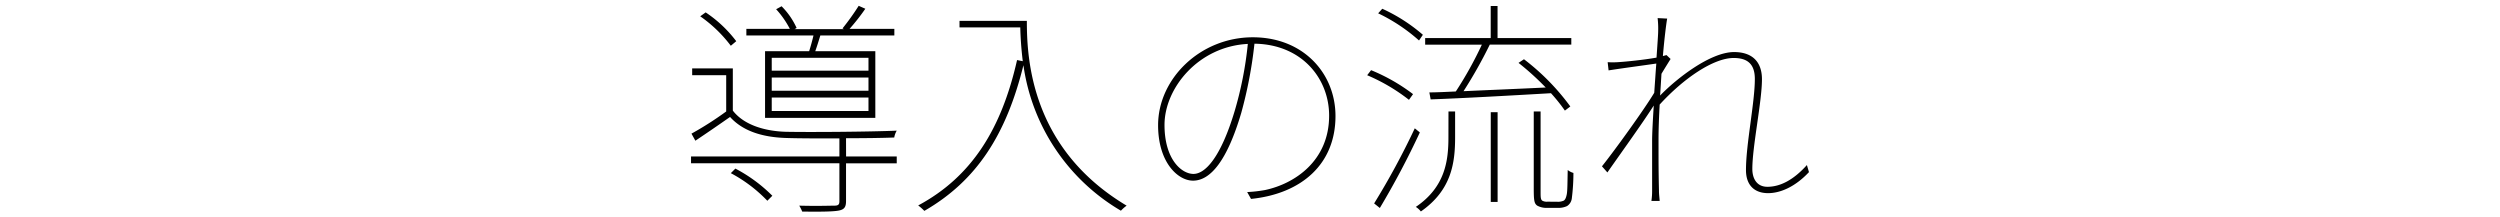
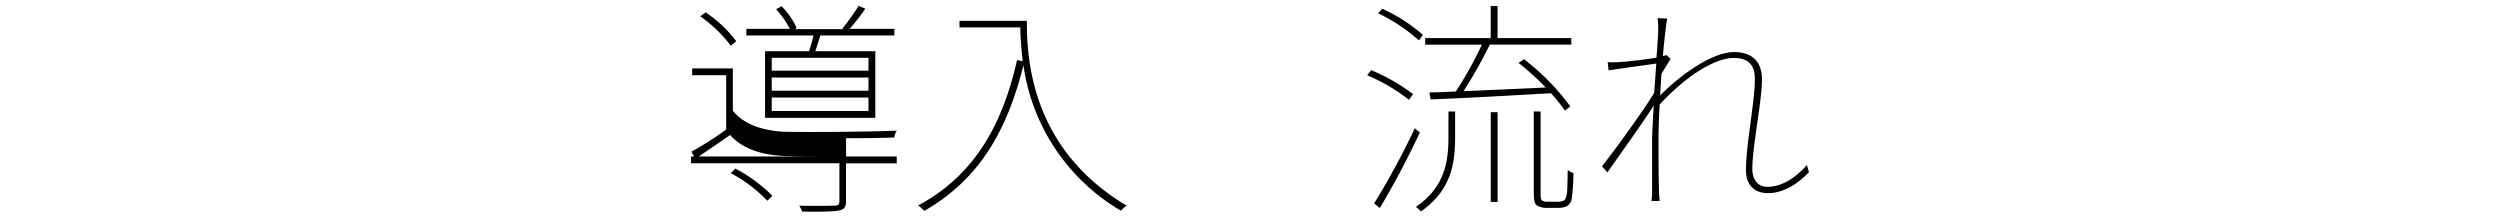
<svg xmlns="http://www.w3.org/2000/svg" viewBox="0 0 460 40">
  <defs>
    <style>.a{fill:none;}</style>
  </defs>
-   <path d="M155.68,28.79H165v1.26h-9.33V37c0,1.05-.29,1.51-1.22,1.72s-3.06.26-6.84.21a7.42,7.42,0,0,0-.55-1.09c3.32.09,5.76,0,6.47,0s.92-.21.92-.8v-7h-27.3V28.79h27.3V25.47c-3.73,0-7.43,0-9.74-.08-4.58-.13-8.11-1.35-10.38-3.87-2.1,1.47-4.24,2.94-6.38,4.37l-.72-1.3a60.41,60.41,0,0,0,6.39-4.08V13.84h-6.26V12.58h7.48v7.77c1.93,2.52,5.63,3.78,9.78,3.9,4.58.09,15.46,0,20.38-.21a3.7,3.7,0,0,0-.46,1.26c-2.15.09-5.46.13-8.87.13ZM134.47,8.42A24.82,24.82,0,0,0,128.84,3l1-.72a23.13,23.13,0,0,1,5.63,5.3Zm.84,22.6a27.88,27.88,0,0,1,6.8,5l-.92.92a26.48,26.48,0,0,0-6.72-5.08Zm13.57-21.6c.29-.88.59-2,.8-2.89H137.33V5.31h8a16.72,16.72,0,0,0-2.52-3.61l1-.55a13.51,13.51,0,0,1,2.77,4l-.38.21h9.08l-.26-.13A45.23,45.23,0,0,0,158,1.07l1.22.54a38.07,38.07,0,0,1-2.9,3.7h8.24V6.53H150.94c-.3,1-.63,2.05-.93,2.89h11.05V21.69H140.77V9.42Zm10.92,1.22H142V13H159.8Zm0,3.62H142v2.43H159.8Zm0,3.69H142v2.48H159.8Z" />
+   <path d="M155.68,28.79H165v1.26h-9.33V37c0,1.05-.29,1.51-1.22,1.72s-3.06.26-6.84.21a7.42,7.42,0,0,0-.55-1.09c3.32.09,5.76,0,6.47,0s.92-.21.92-.8v-7h-27.3V28.79h27.3c-3.73,0-7.43,0-9.74-.08-4.58-.13-8.11-1.35-10.38-3.87-2.1,1.47-4.24,2.94-6.38,4.37l-.72-1.3a60.41,60.41,0,0,0,6.39-4.08V13.84h-6.26V12.58h7.48v7.77c1.93,2.52,5.63,3.78,9.78,3.9,4.58.09,15.46,0,20.38-.21a3.7,3.7,0,0,0-.46,1.26c-2.15.09-5.46.13-8.87.13ZM134.47,8.42A24.82,24.82,0,0,0,128.84,3l1-.72a23.13,23.13,0,0,1,5.63,5.3Zm.84,22.6a27.88,27.88,0,0,1,6.8,5l-.92.92a26.48,26.48,0,0,0-6.72-5.08Zm13.57-21.6c.29-.88.59-2,.8-2.89H137.33V5.31h8a16.72,16.72,0,0,0-2.52-3.61l1-.55a13.51,13.51,0,0,1,2.77,4l-.38.21h9.08l-.26-.13A45.23,45.23,0,0,0,158,1.07l1.22.54a38.07,38.07,0,0,1-2.9,3.7h8.24V6.53H150.94c-.3,1-.63,2.05-.93,2.89h11.05V21.69H140.77V9.42Zm10.92,1.22H142V13H159.8Zm0,3.62H142v2.43H159.8Zm0,3.69H142v2.48H159.8Z" />
  <path d="M188.94,3.84c0,7,.76,23.48,18.36,34a7,7,0,0,0-1.05.93A37,37,0,0,1,188.31,12c-3.15,12.77-8.61,21.26-18.23,26.8a10.1,10.1,0,0,0-1.13-1c9.87-5.29,15.33-14.11,18.19-26.75l1.05.21c-.29-2.36-.42-4.5-.46-6.22H176.55V3.84Z" />
-   <path d="M230.19,36.6l-.71-1.26a25.45,25.45,0,0,0,3.27-.37c5.42-1.14,11.81-5.34,11.81-13.7,0-6.8-5-13.11-13.74-13.23a80,80,0,0,1-2.44,12.77c-2.6,8.78-5.67,12.43-8.86,12.43-2.82,0-6.43-3.4-6.43-10.2,0-8.57,7.77-16.18,17.43-16.18,9.29,0,15.21,6.64,15.21,14.5C245.73,30.13,239.56,35.64,230.19,36.6ZM219.6,32c2.15,0,5-3,7.56-11.51A66.93,66.93,0,0,0,229.6,8.08c-9.07.46-15.33,8.11-15.33,14.91C214.27,29.34,217.42,32,219.6,32Z" />
  <path d="M259.25,18.37a33.93,33.93,0,0,0-7.69-4.53l.72-.93A34,34,0,0,1,260,17.32Zm2,6a152.34,152.34,0,0,1-7.36,13.9l-1.05-.84a138.82,138.82,0,0,0,7.48-13.82ZM261.1,7.45a31.9,31.9,0,0,0-7.52-5l.76-.84a31,31,0,0,1,7.47,4.79Zm5.42,13.06h1.22v4.75c0,4.66-.63,9.71-6.3,13.65a3.66,3.66,0,0,0-.93-.84c5.46-3.69,6-8.61,6-12.81ZM263,17c1.43,0,3.07-.09,4.87-.17a68.49,68.49,0,0,0,4.79-8.61H262.23V7h12.06V1.11h1.26V7h13.57V8.21h-15a85,85,0,0,1-4.83,8.57c4.49-.21,9.83-.42,15.12-.68a50.26,50.26,0,0,0-5-4.53l1-.67a42.24,42.24,0,0,1,8.53,8.69l-1,.76a32.39,32.39,0,0,0-2.56-3.2c-8.07.47-16.43.93-22.14,1.14Zm11.3,3.65h1.26V37.15h-1.26Zm12.18,16.47a2.58,2.58,0,0,0,1.26-.21c.25-.17.42-.51.55-1.18s.12-2.31.17-4.45a3,3,0,0,0,1.05.54,37.42,37.42,0,0,1-.3,4.71,1.94,1.94,0,0,1-.88,1.39,3.74,3.74,0,0,1-1.68.33h-2a3.54,3.54,0,0,1-1.81-.42c-.51-.38-.63-.84-.63-3.11V20.51h1.26V35.22c0,1.05,0,1.51.34,1.72a1.73,1.73,0,0,0,.92.17Z" />
  <path d="M305,3.33l1.76.09c-.16.84-.5,3.53-.79,6.89.25-.05.46-.13.67-.17l.75.71c-.5.8-1.13,1.81-1.68,2.73-.08,1.31-.16,2.69-.25,4,3-3.11,9.24-8,13.61-8,3.32,0,5.13,1.77,5.13,5,0,4.08-1.77,12.35-1.77,16.51,0,1.73.8,3.28,2.77,3.28,2.44,0,4.88-1.34,7.27-4l.38,1.3c-2.52,2.69-5.25,3.87-7.52,3.87-2.44,0-4.07-1.39-4.07-4.25,0-4.78,1.63-12.43,1.63-16.76,0-2.81-1.42-3.86-3.9-3.86-3.7,0-9.2,3.74-13.61,8.57-.13,2.35-.21,4.58-.21,6.47,0,4.24,0,5.79.08,9.37,0,.71.09,1.26.13,1.89h-1.52a12,12,0,0,0,.13-1.85V25.81c0-1.22.13-3.66.3-6.39-2.15,3.36-5.8,8.4-8.53,12.31l-1-1.13c2.35-2.94,7.82-10.51,9.62-13.53.13-1.81.25-3.7.38-5.38-1.72.26-5.84.8-8.78,1.26l-.17-1.51a13.81,13.81,0,0,0,1.85,0c1.43-.08,4.79-.42,7.14-.84.17-2.44.3-4.29.3-4.75A16.44,16.44,0,0,0,305,3.33Z" />
  <rect class="a" width="460" height="40" />
</svg>